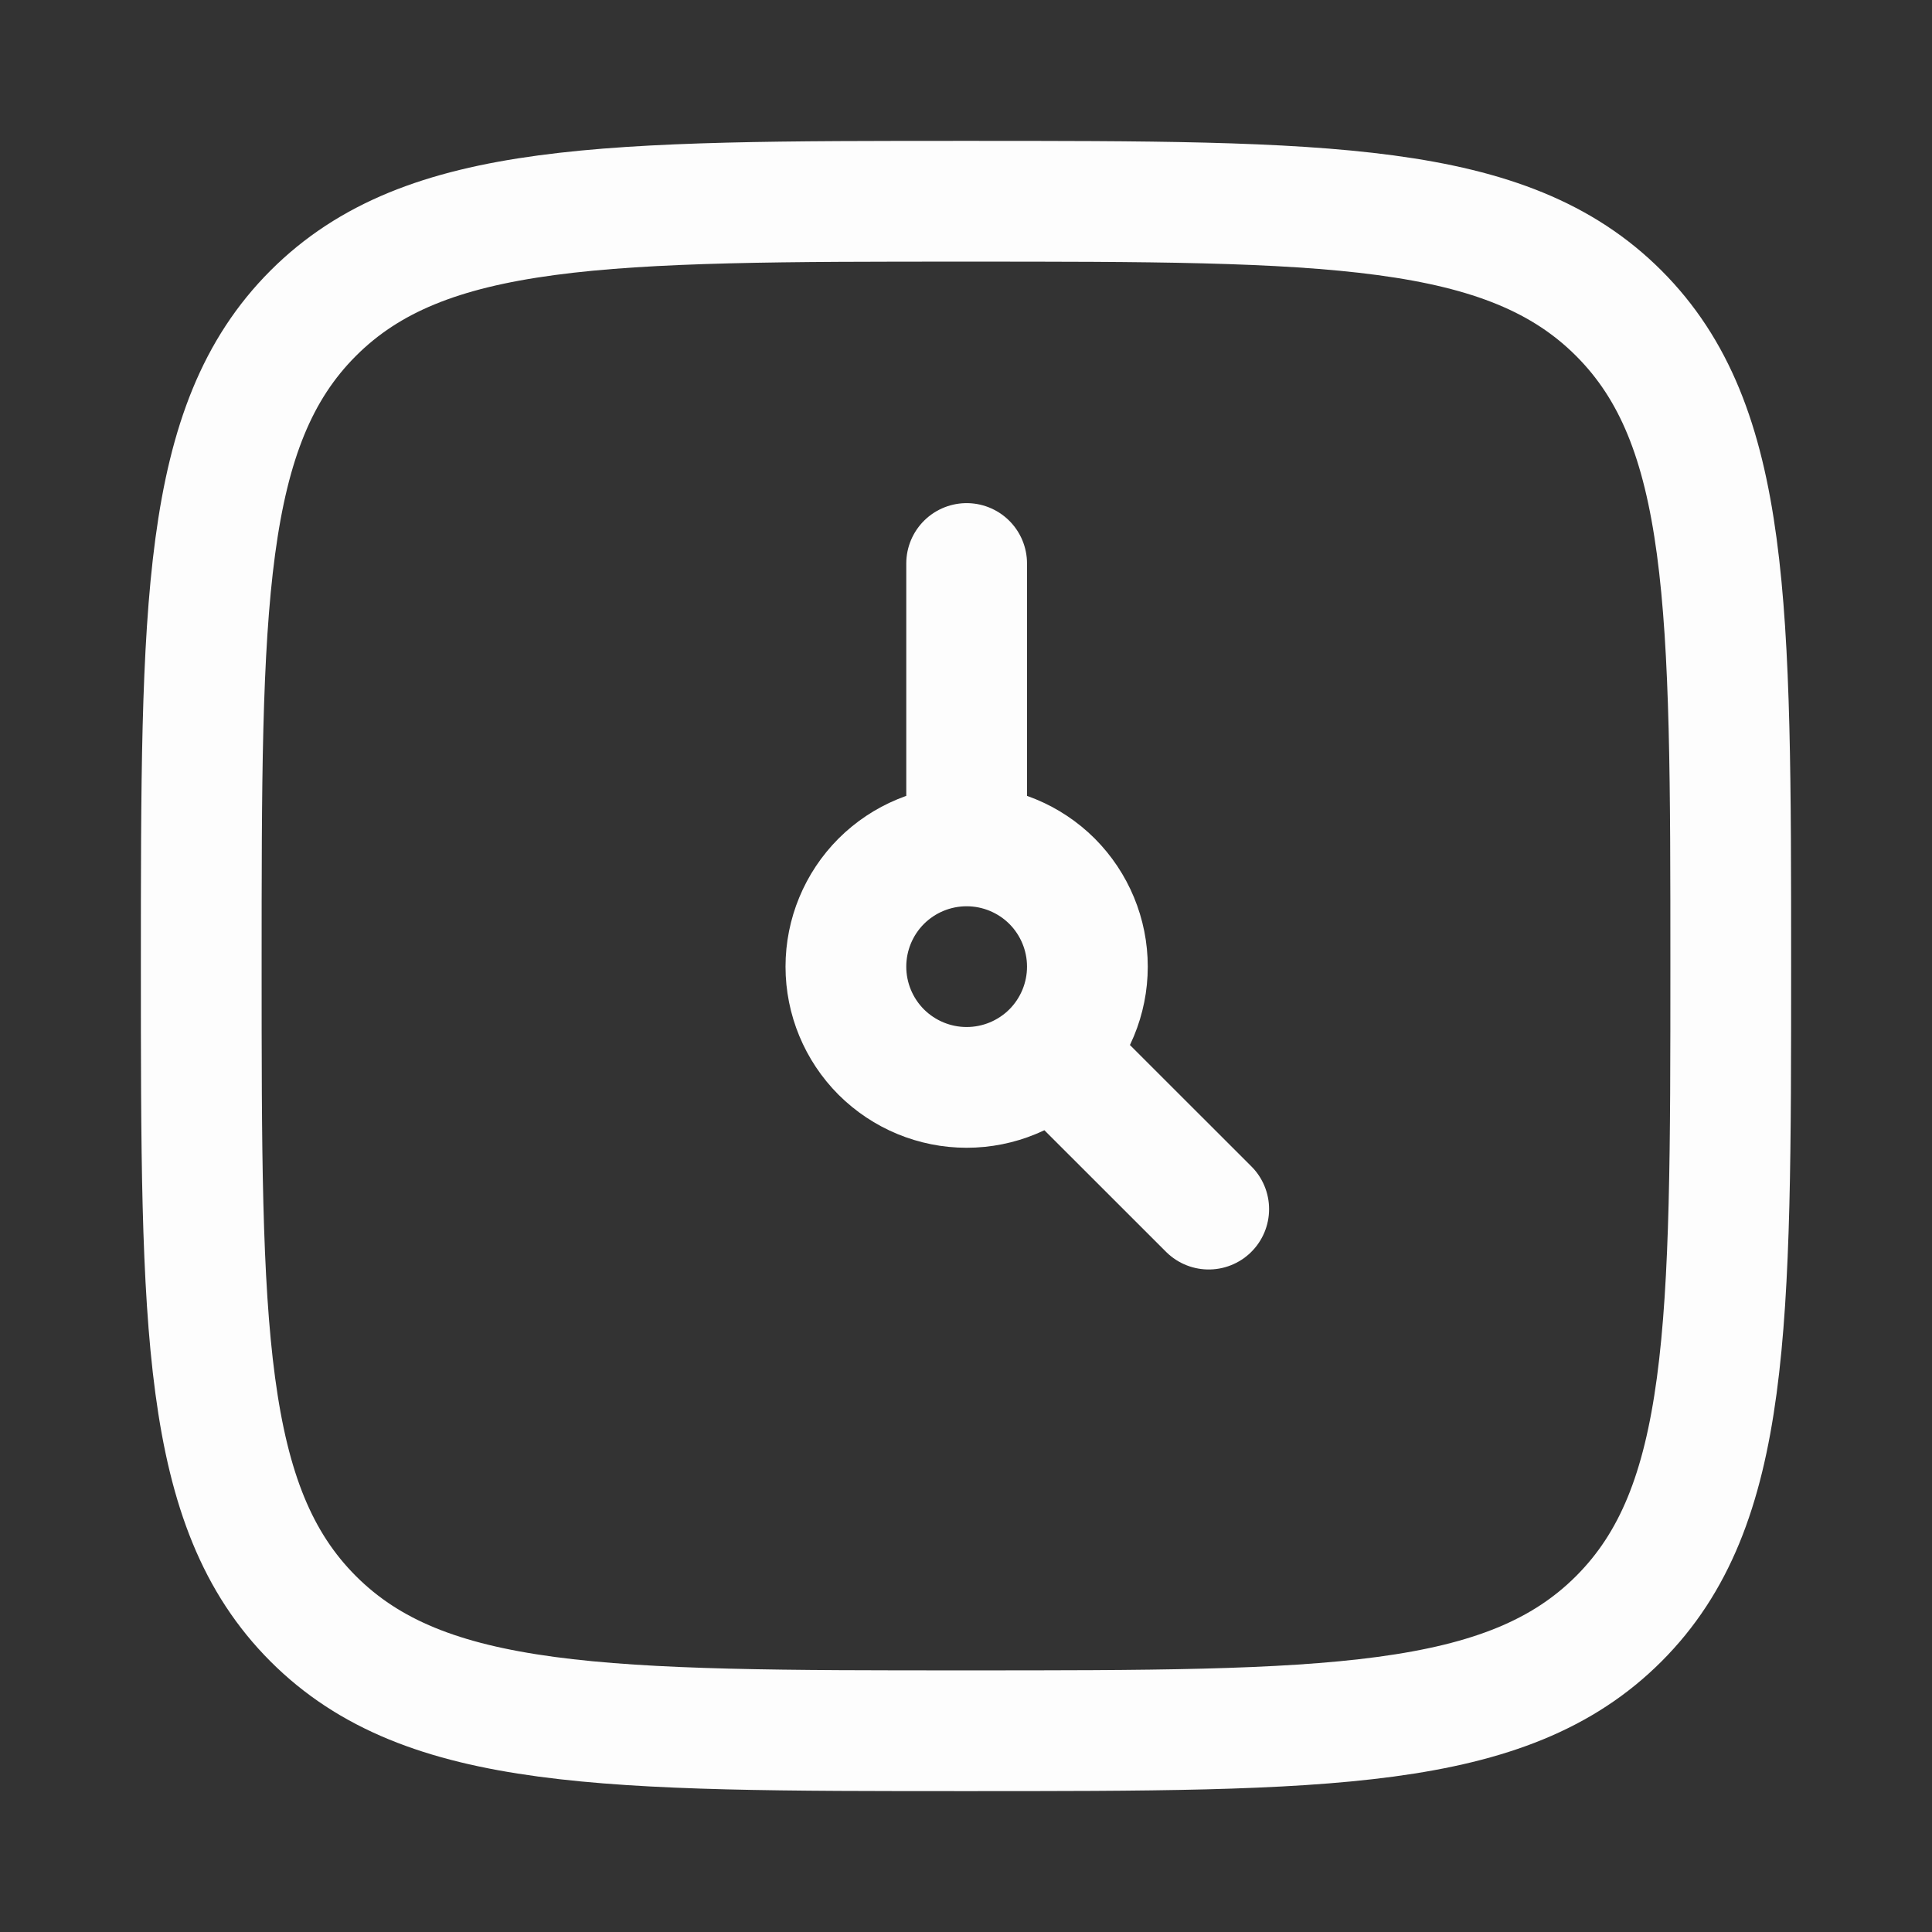
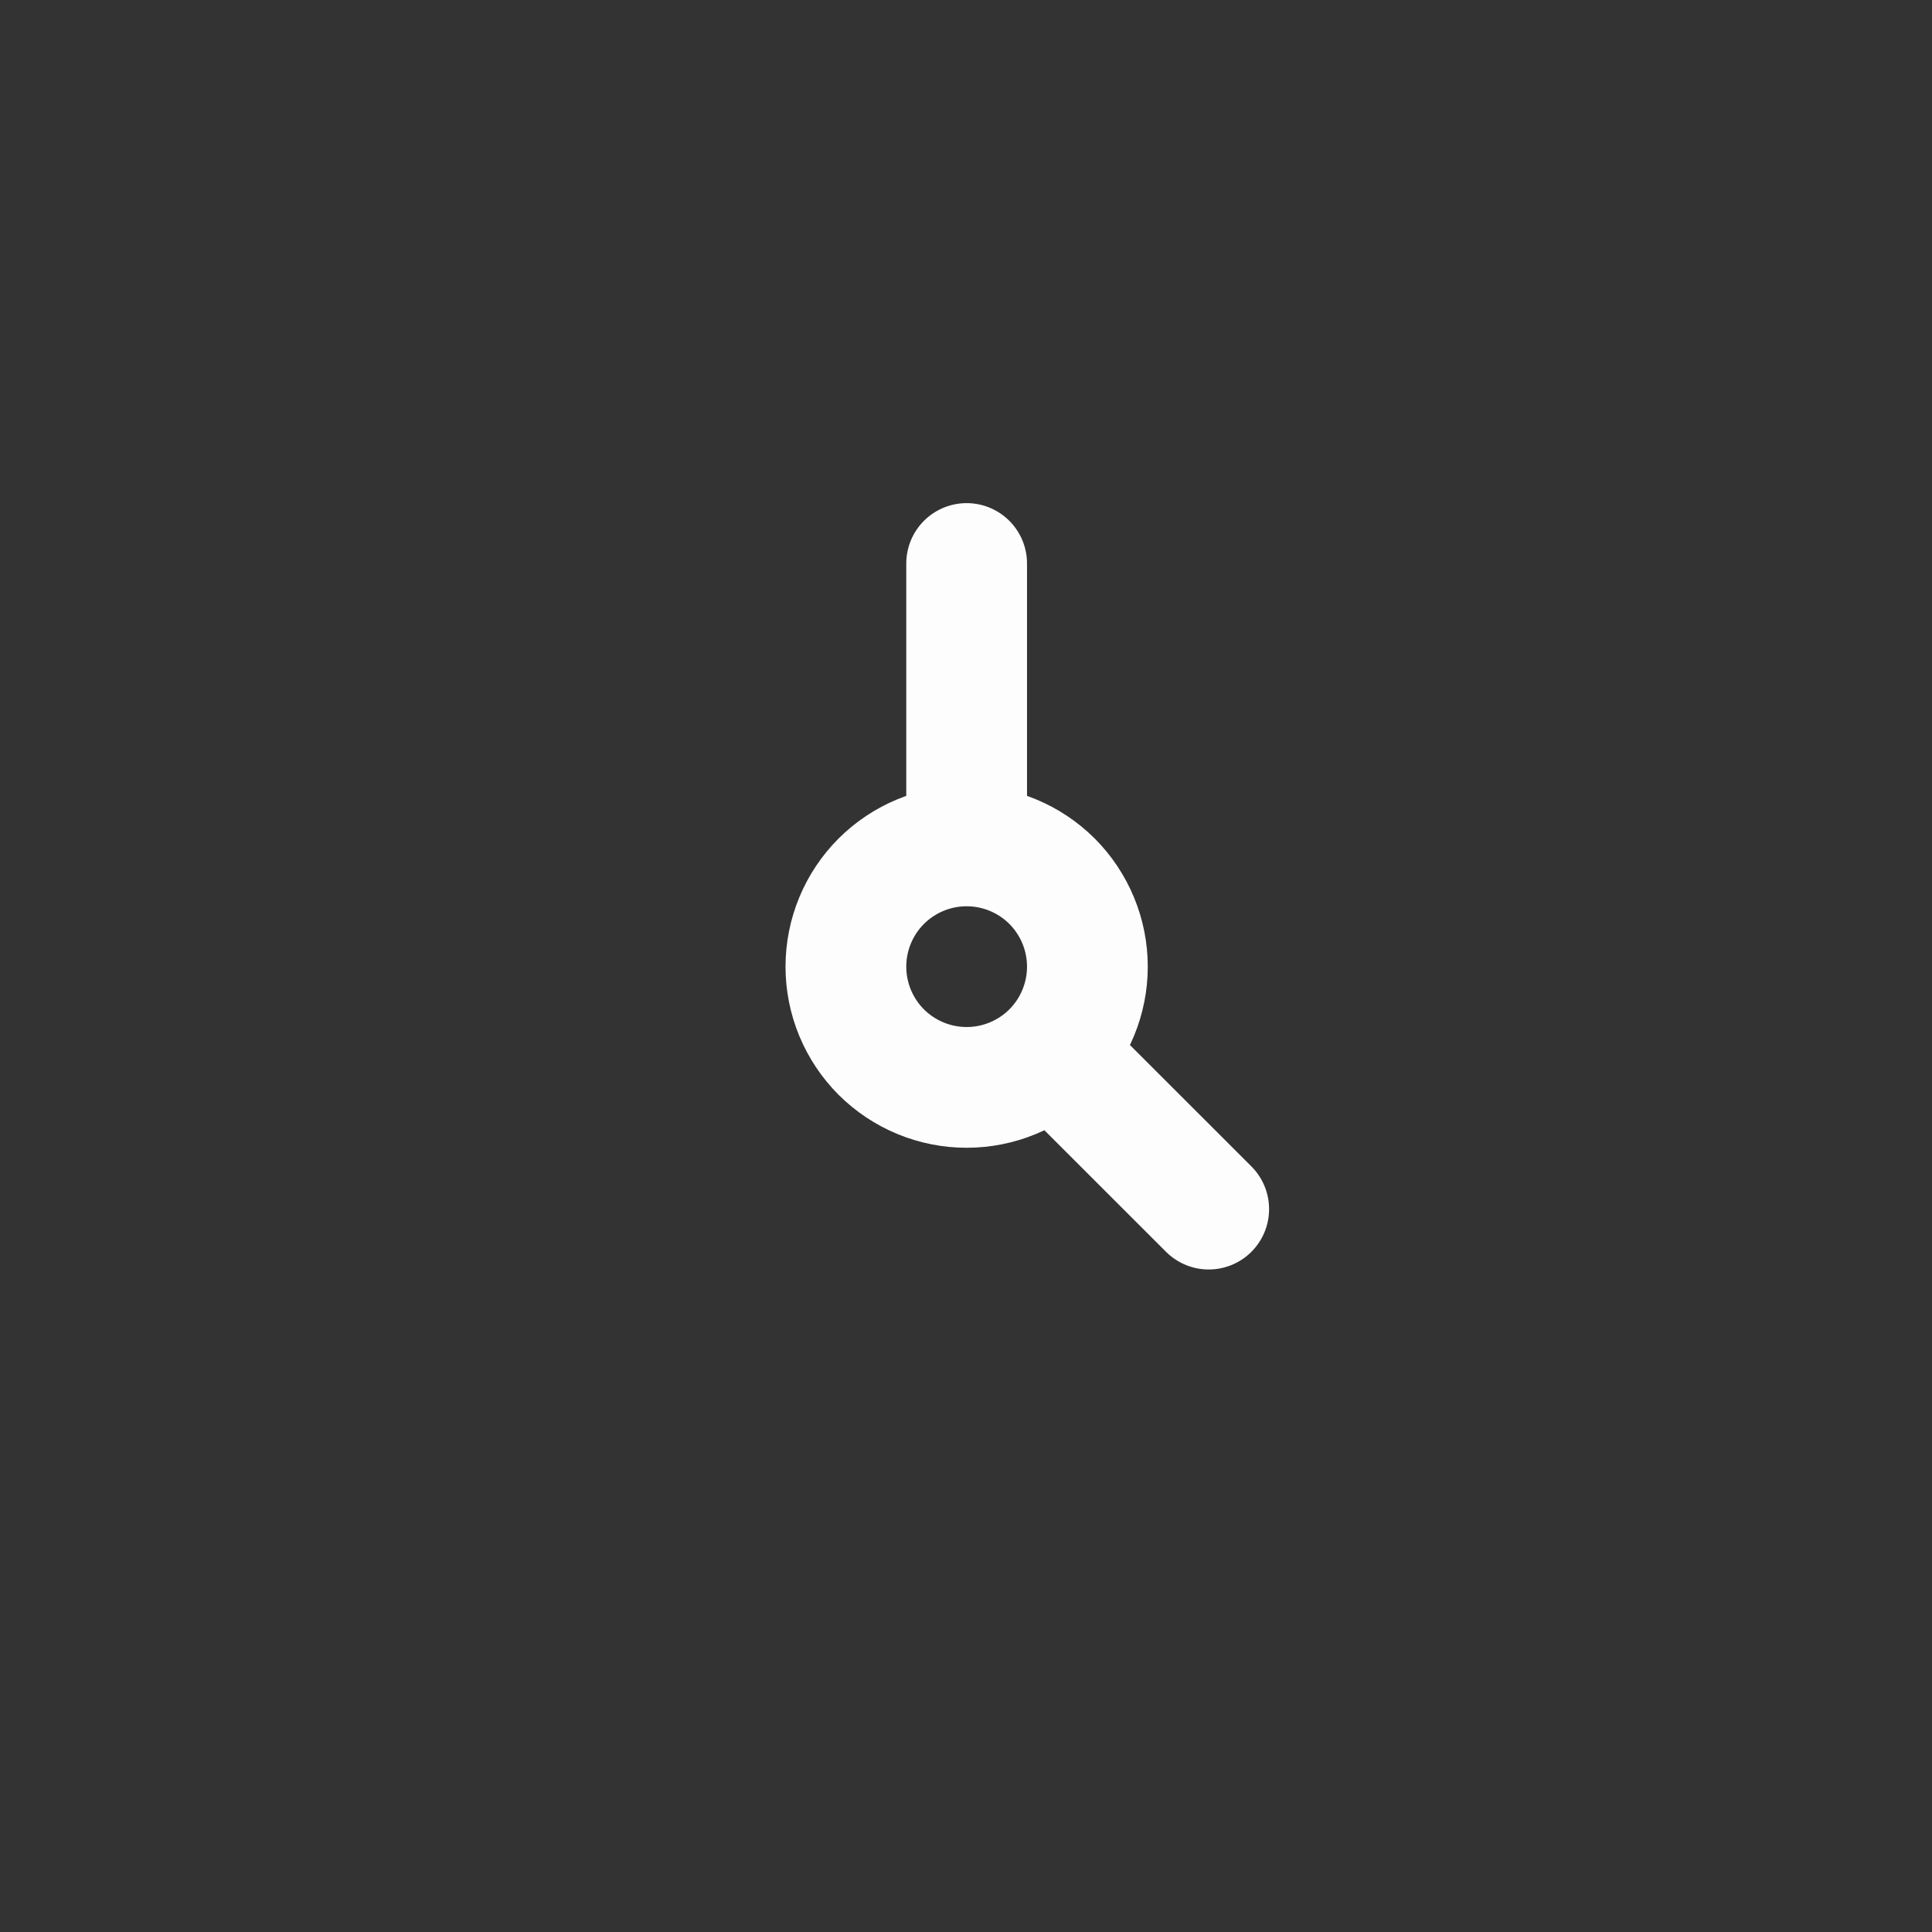
<svg xmlns="http://www.w3.org/2000/svg" width="24" height="24" viewBox="0 0 24 24" fill="none">
  <rect x="0" y="0" width="24" height="24" fill="#333333" stroke="none" />
-   <path d="M2.5 12C2.5 7.522 2.5 5.282 3.891 3.891C5.282 2.5 7.521 2.5 12 2.5C16.478 2.5 18.718 2.5 20.109 3.891C21.5 5.282 21.5 7.521 21.5 12C21.5 16.478 21.5 18.718 20.109 20.109C18.718 21.5 16.479 21.5 12 21.5C7.522 21.5 5.282 21.5 3.891 20.109C2.5 18.718 2.5 16.479 2.5 12Z" stroke="#FDFDFD" stroke-width="1.5" stroke-linecap="round" stroke-linejoin="round" />
  <path d="M12.008 10.508C11.61 10.508 11.229 10.666 10.947 10.947C10.666 11.229 10.508 11.61 10.508 12.008C10.508 12.406 10.666 12.787 10.947 13.069C11.229 13.35 11.61 13.508 12.008 13.508C12.406 13.508 12.787 13.35 13.069 13.069C13.35 12.787 13.508 12.406 13.508 12.008C13.508 11.61 13.35 11.229 13.069 10.947C12.787 10.666 12.406 10.508 12.008 10.508ZM12.008 10.508V7M15.015 15.02L13.066 13.072" stroke="#FDFDFD" stroke-width="1.5" stroke-linecap="round" stroke-linejoin="round" />
</svg>